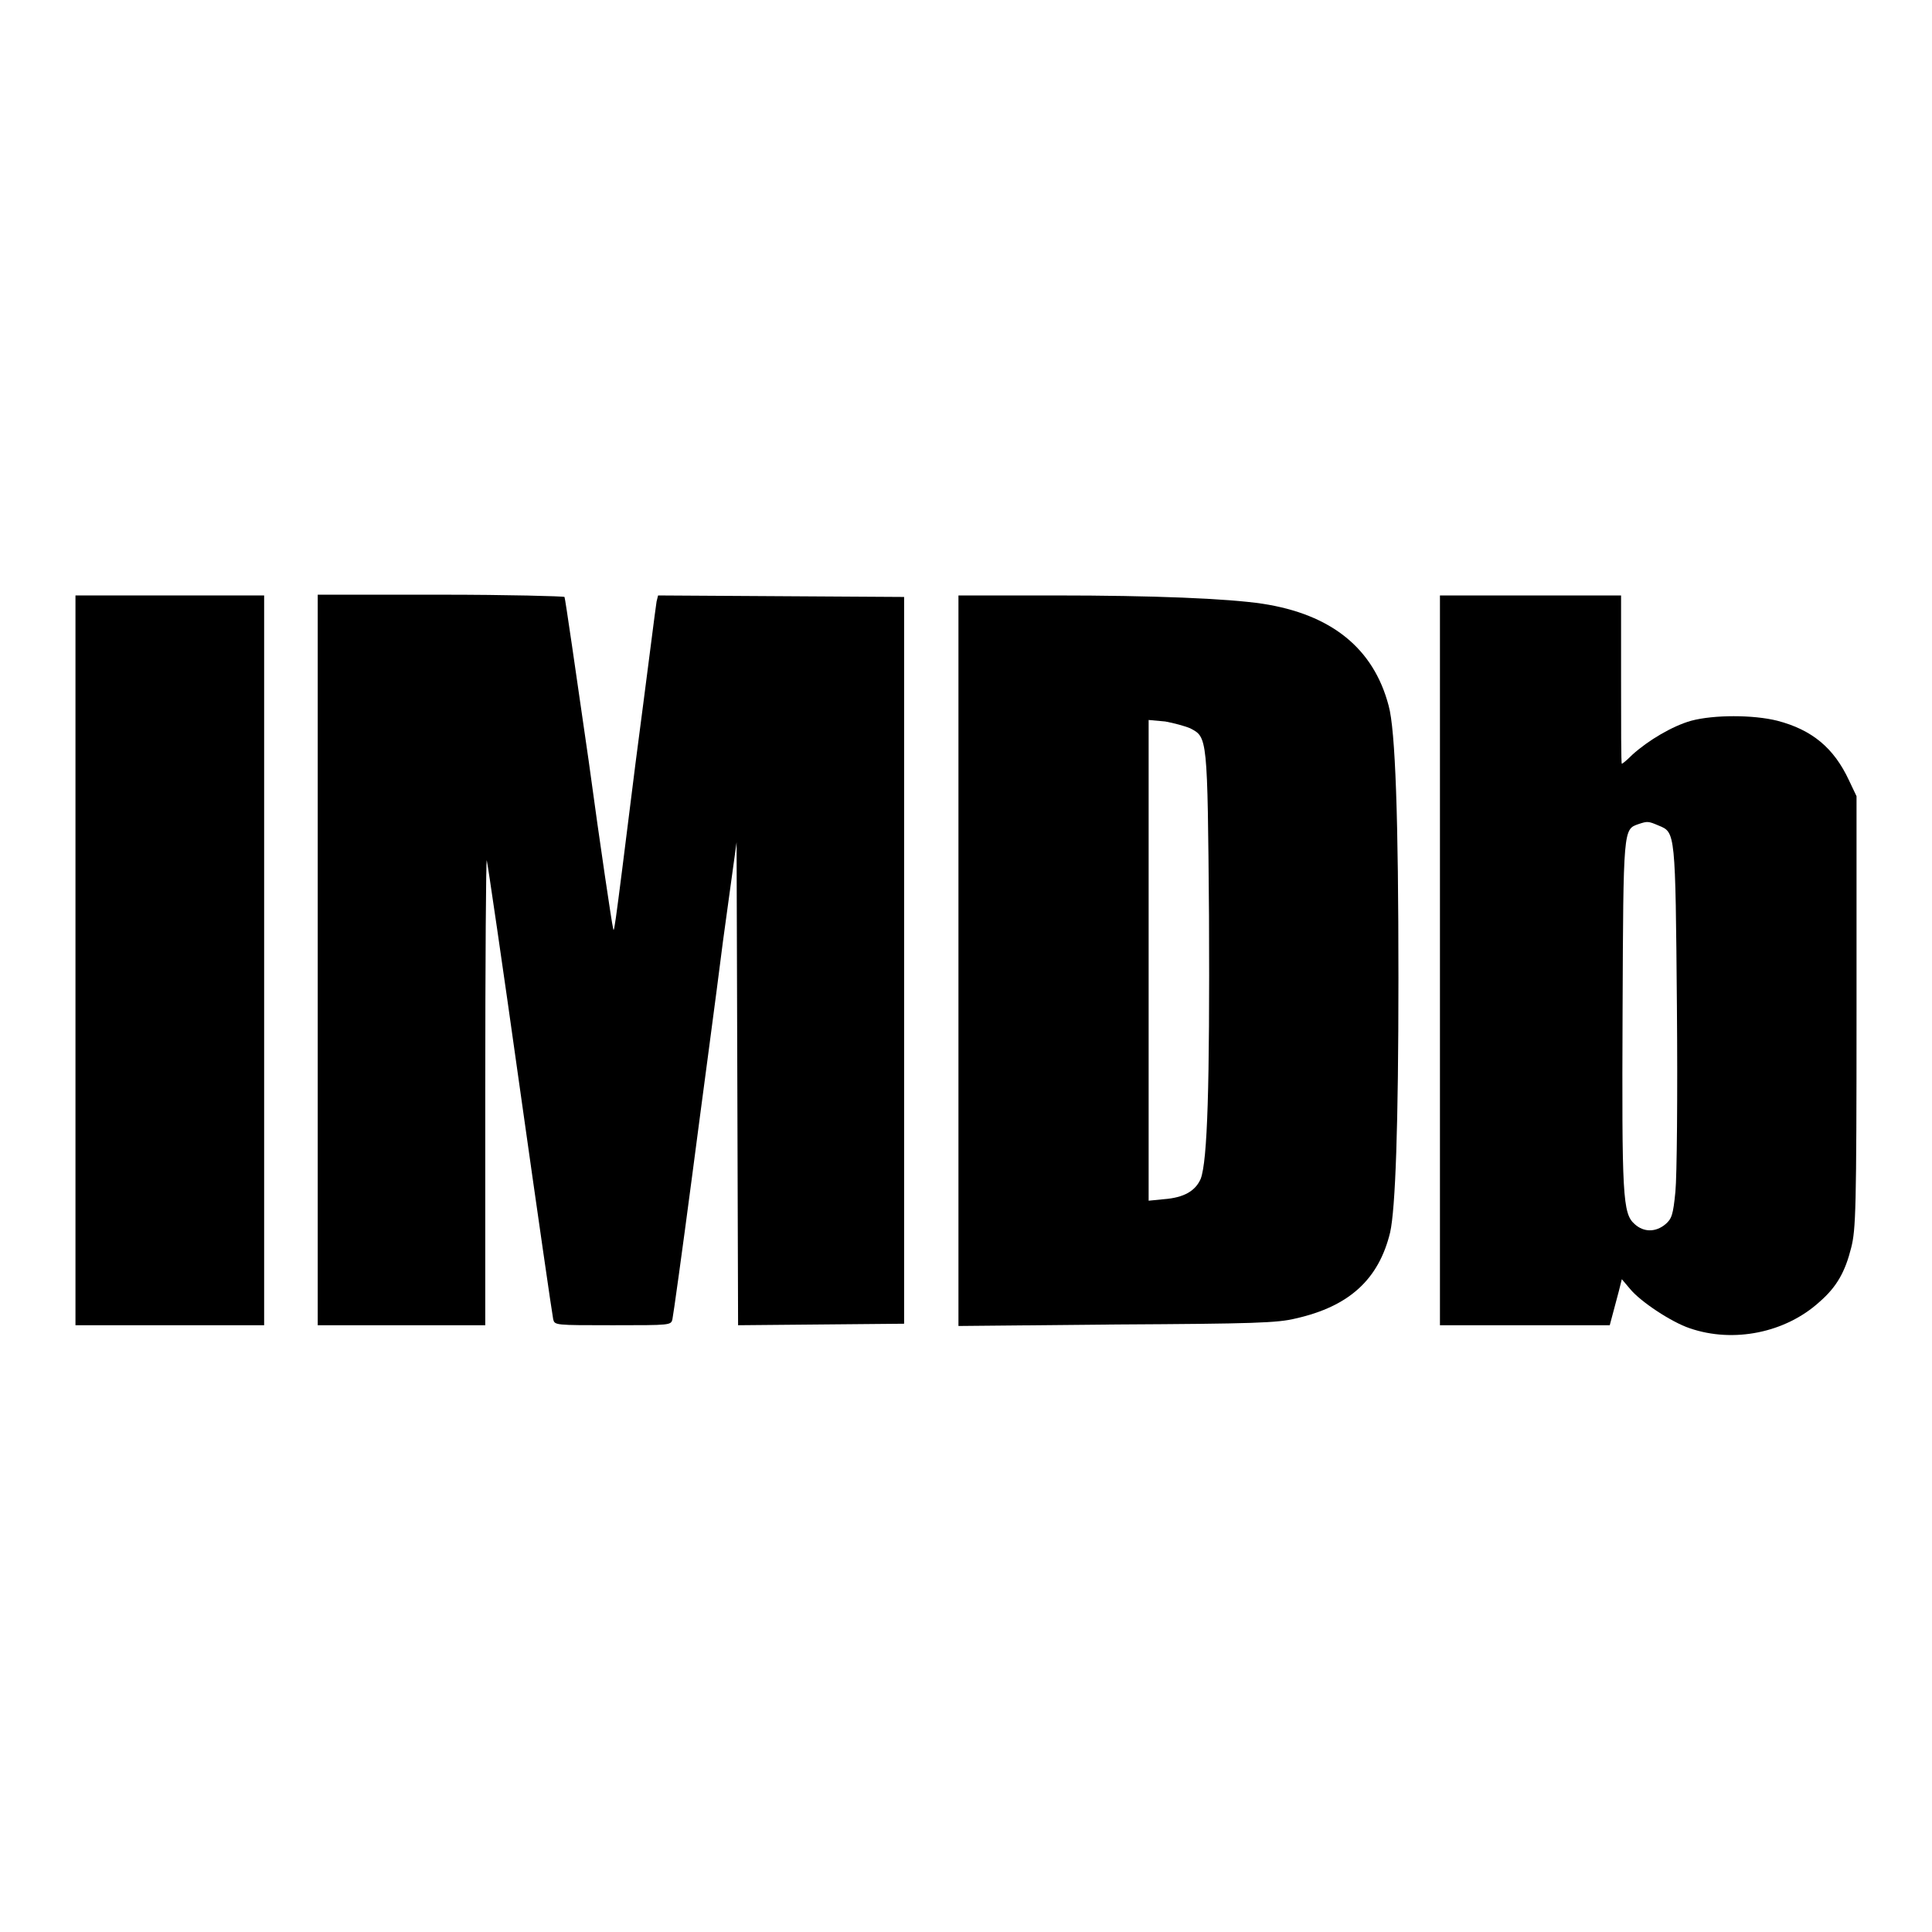
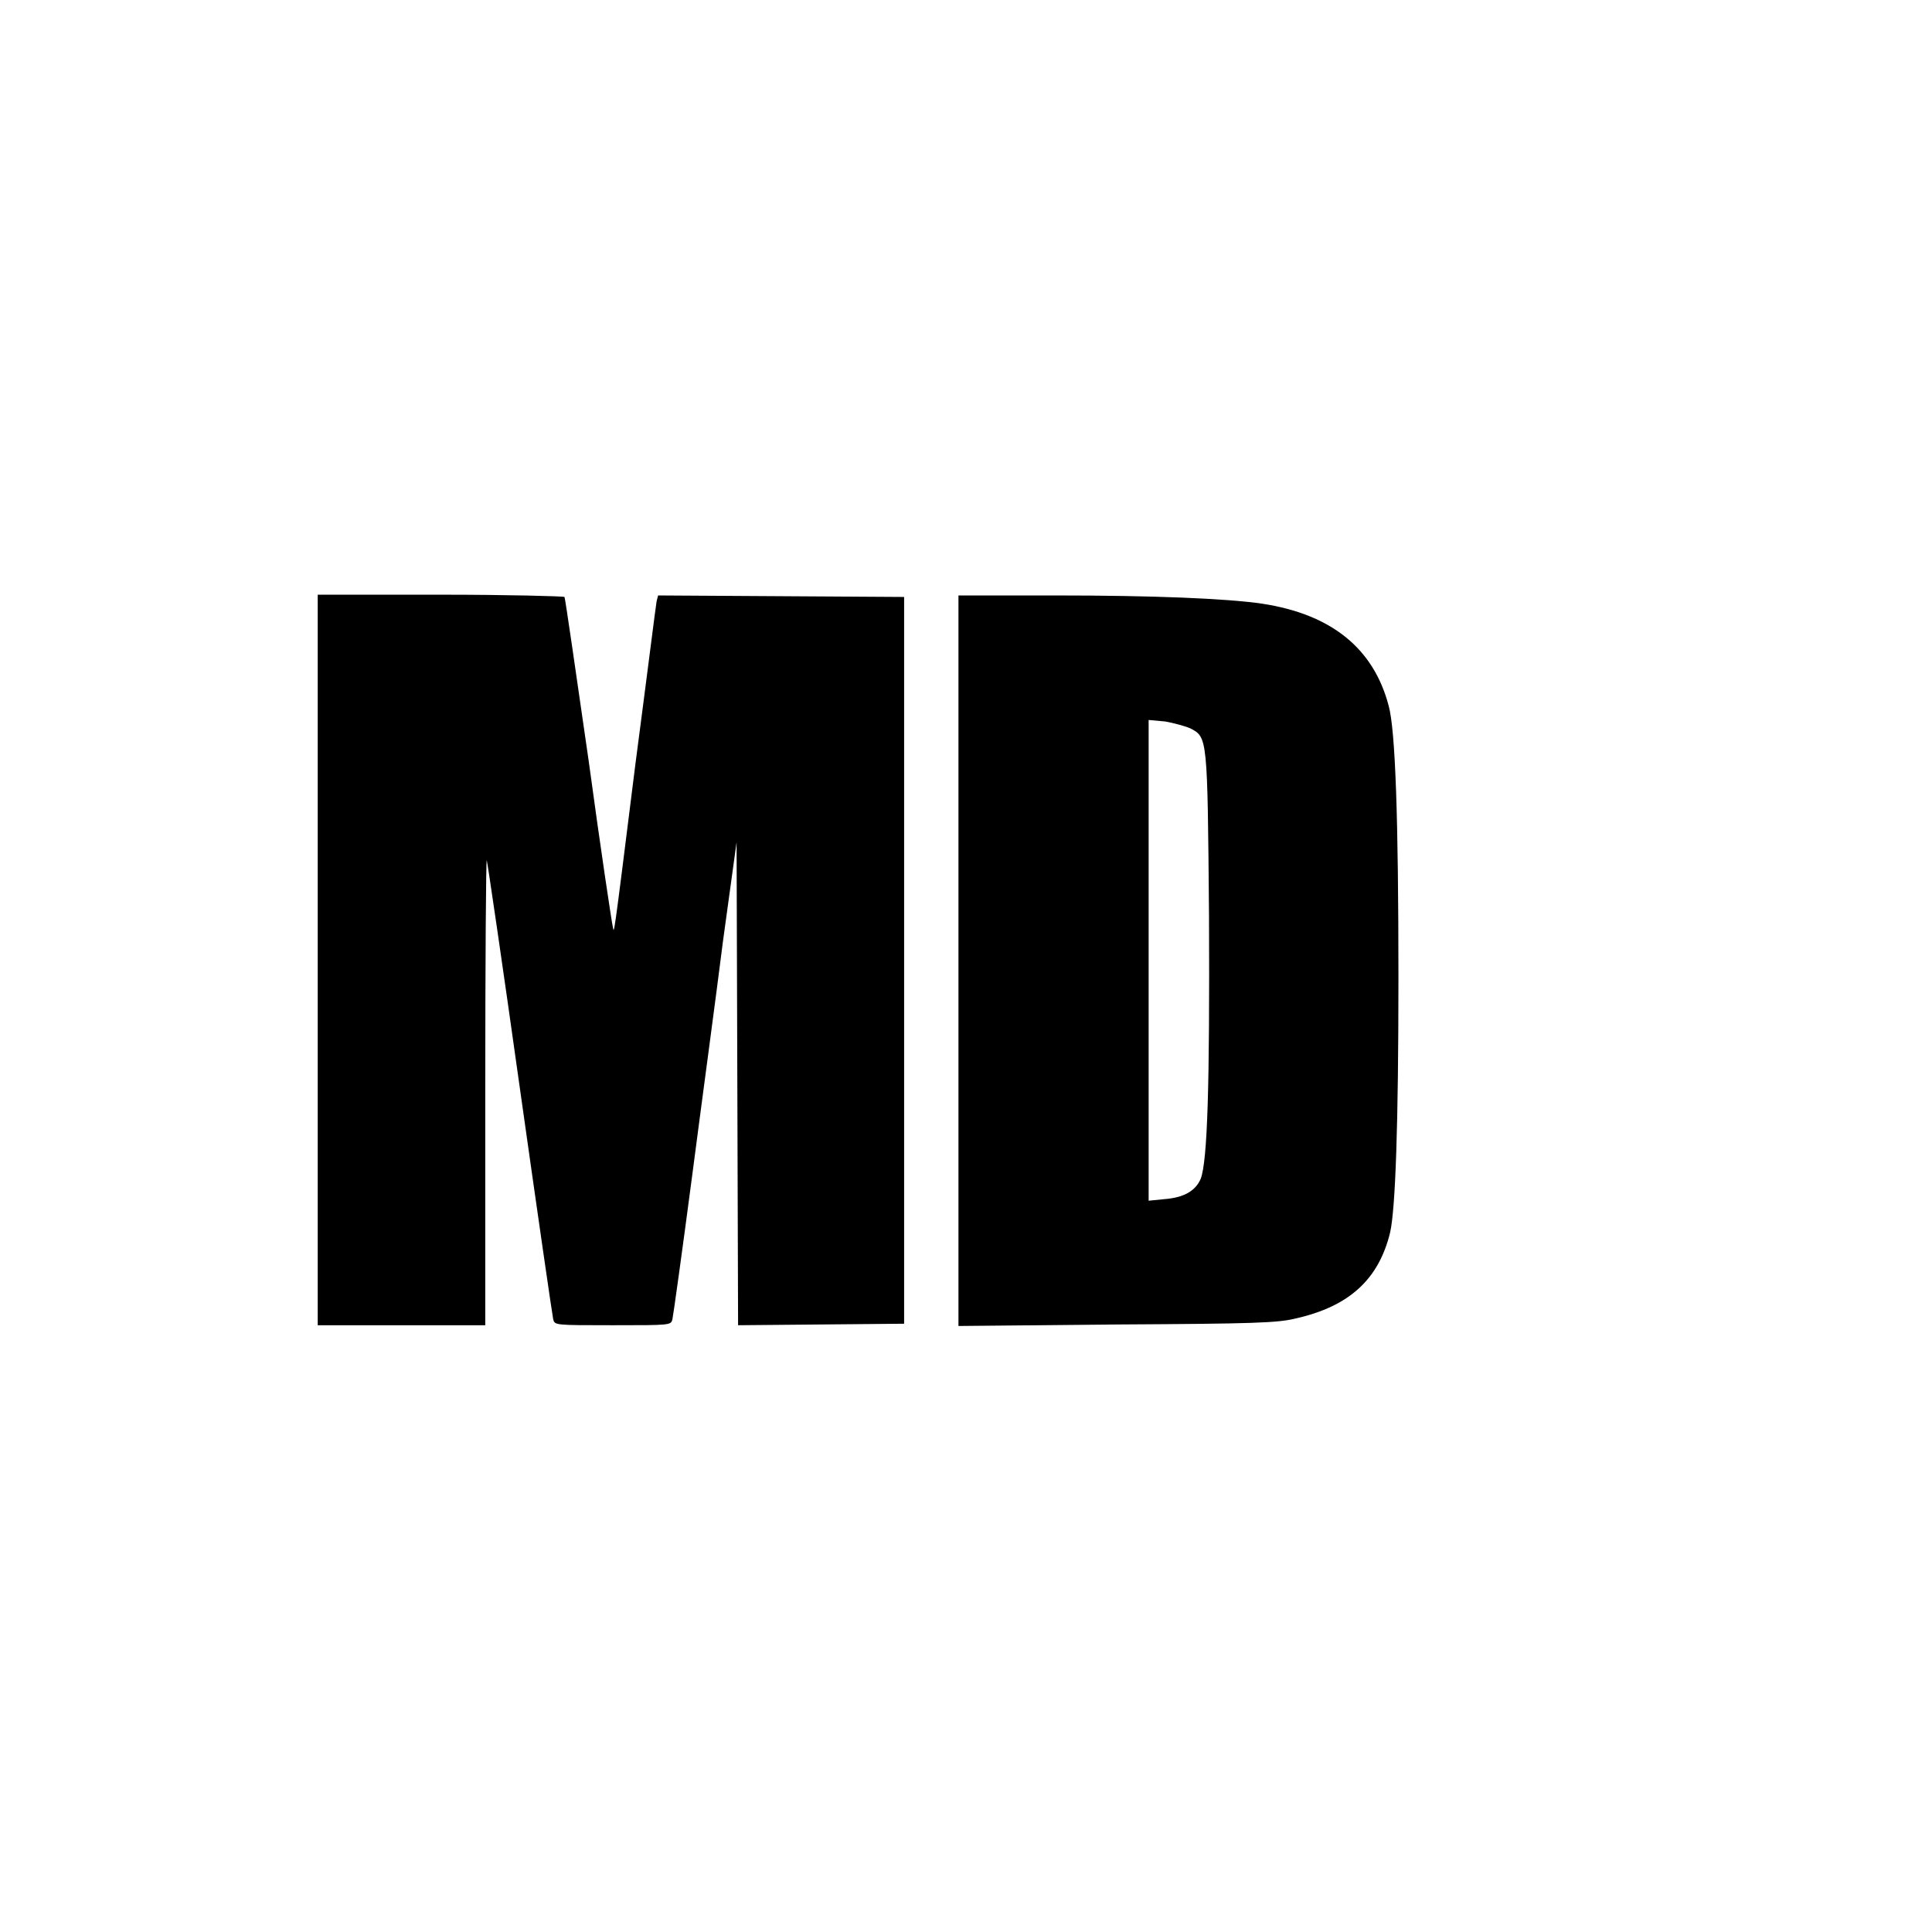
<svg xmlns="http://www.w3.org/2000/svg" version="1.1" x="0px" y="0px" viewBox="0 0 256 256" enable-background="new 0 0 256 256" xml:space="preserve">
  <g>
    <g>
      <g>
-         <path fill="#000000" d="M10,127.3v48.3h12.5h12.5v-48.3V78.9H22.5H10V127.3z" />
        <path fill="#000000" d="M42.1,127.3v48.3h11.1h11.1l0-31.1c0-17.1,0.1-30.8,0.2-30.5c0.1,0.3,2.1,13.9,4.4,30.3c2.3,16.3,4.3,30.1,4.4,30.5c0.2,0.8,0.2,0.8,7.9,0.8s7.7,0,7.9-0.8c0.1-0.4,1.3-9,2.6-18.9c1.3-10,3.2-24,4.1-31.2l1.8-13.1l0.1,32l0.1,32l11-0.1l11-0.1v-48.2V79.1L103.5,79l-16.3-0.1l-0.2,0.8c-0.1,0.5-1.3,10.1-2.8,21.5c-3.1,24.8-2.8,22.3-3,21.6c-0.1-0.3-1.6-10.2-3.2-22c-1.7-11.8-3.1-21.5-3.2-21.7c-0.1-0.1-7.5-0.3-16.4-0.3H42.1L42.1,127.3L42.1,127.3z" />
        <path fill="#000000" d="M127,127.3v48.4l21-0.2c18.1-0.1,21.3-0.2,23.7-0.8c7.1-1.6,11-5.2,12.5-11.4c0.7-3.1,1.1-14.1,1.1-33.7c0-21.1-0.4-32.9-1.3-36.1c-2-7.6-7.6-12.1-16.7-13.5c-4.7-0.7-14.5-1.1-27.5-1.1H127V127.3L127,127.3z M157.7,96.5c2.3,1.2,2.3,1,2.5,24.9c0.1,22.5-0.2,32.4-1.1,34.8c-0.7,1.6-2.2,2.5-4.9,2.7l-2,0.2v-31.8V95.4l2.2,0.2C155.5,95.8,157,96.2,157.7,96.5z" />
-         <path fill="#000000" d="M190.8,127.3v48.3h11.3h11.2l0.4-1.5c0.2-0.8,0.6-2.2,0.8-3l0.4-1.6l1.1,1.3c1.4,1.7,5.5,4.4,7.9,5.2c5.8,2,12.7,0.6,17.2-3.5c2.3-2,3.4-4,4.2-7.2c0.6-2.4,0.7-4.9,0.7-31.2v-28.6l-1-2.1c-2-4.3-4.9-6.7-9.5-7.9c-3.2-0.8-8.4-0.8-11.4,0c-2.5,0.7-5.7,2.6-7.8,4.5c-0.7,0.7-1.3,1.2-1.4,1.2s-0.1-5.1-0.1-11.3V78.9h-12h-12L190.8,127.3L190.8,127.3z M219.8,109.4c2.2,0.9,2.2,0.8,2.4,24c0.1,11.8,0,22.5-0.2,24.5c-0.3,3.1-0.5,3.6-1.3,4.3c-1.3,1.1-2.9,1.1-4.1,0c-1.6-1.4-1.7-3.7-1.6-28.2c0.1-24.3,0.1-24.1,2.1-24.8C218.3,108.8,218.4,108.8,219.8,109.4z" />
      </g>
    </g>
  </g>
</svg>